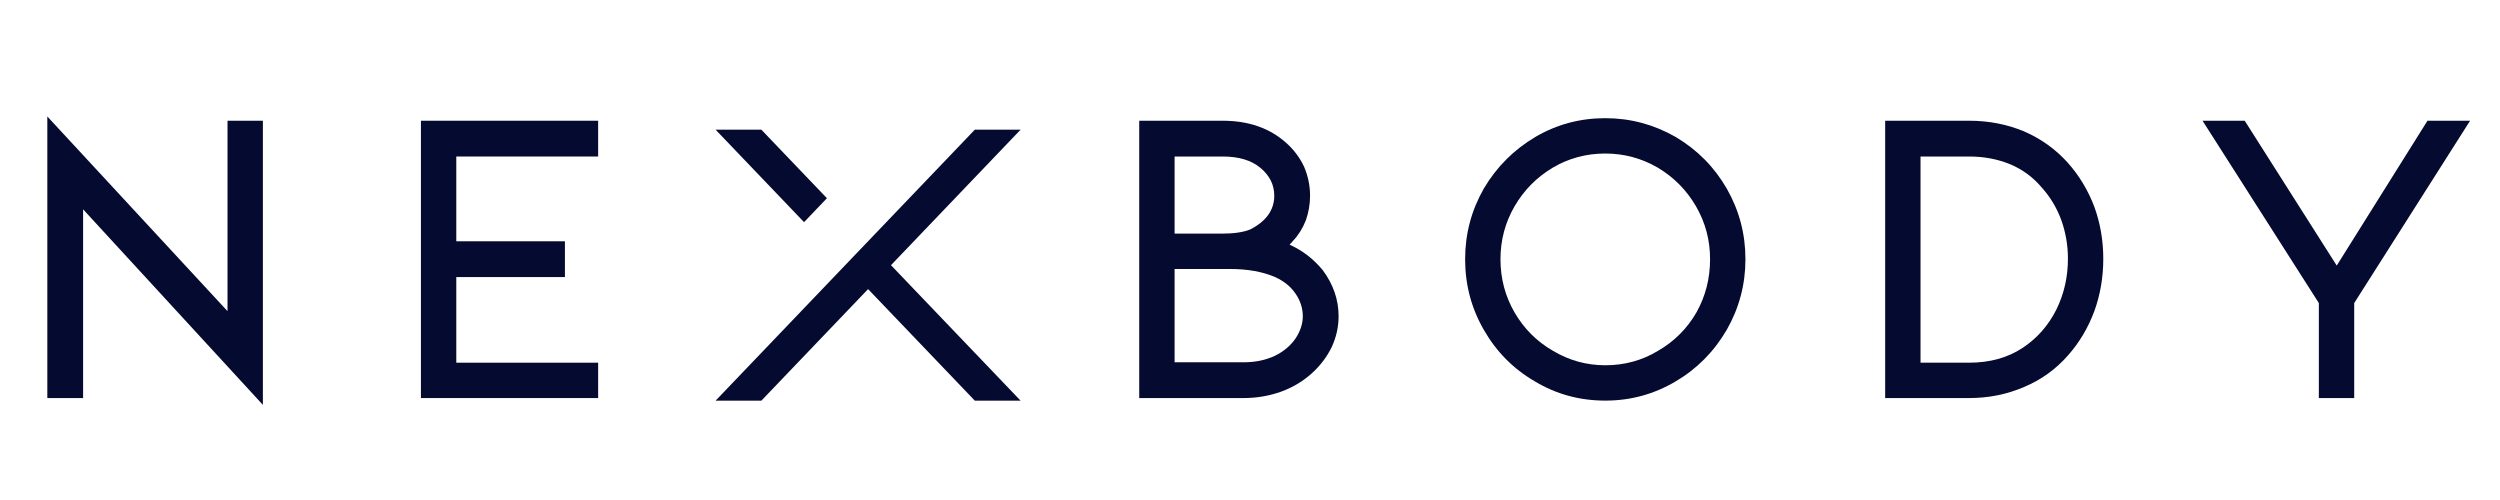
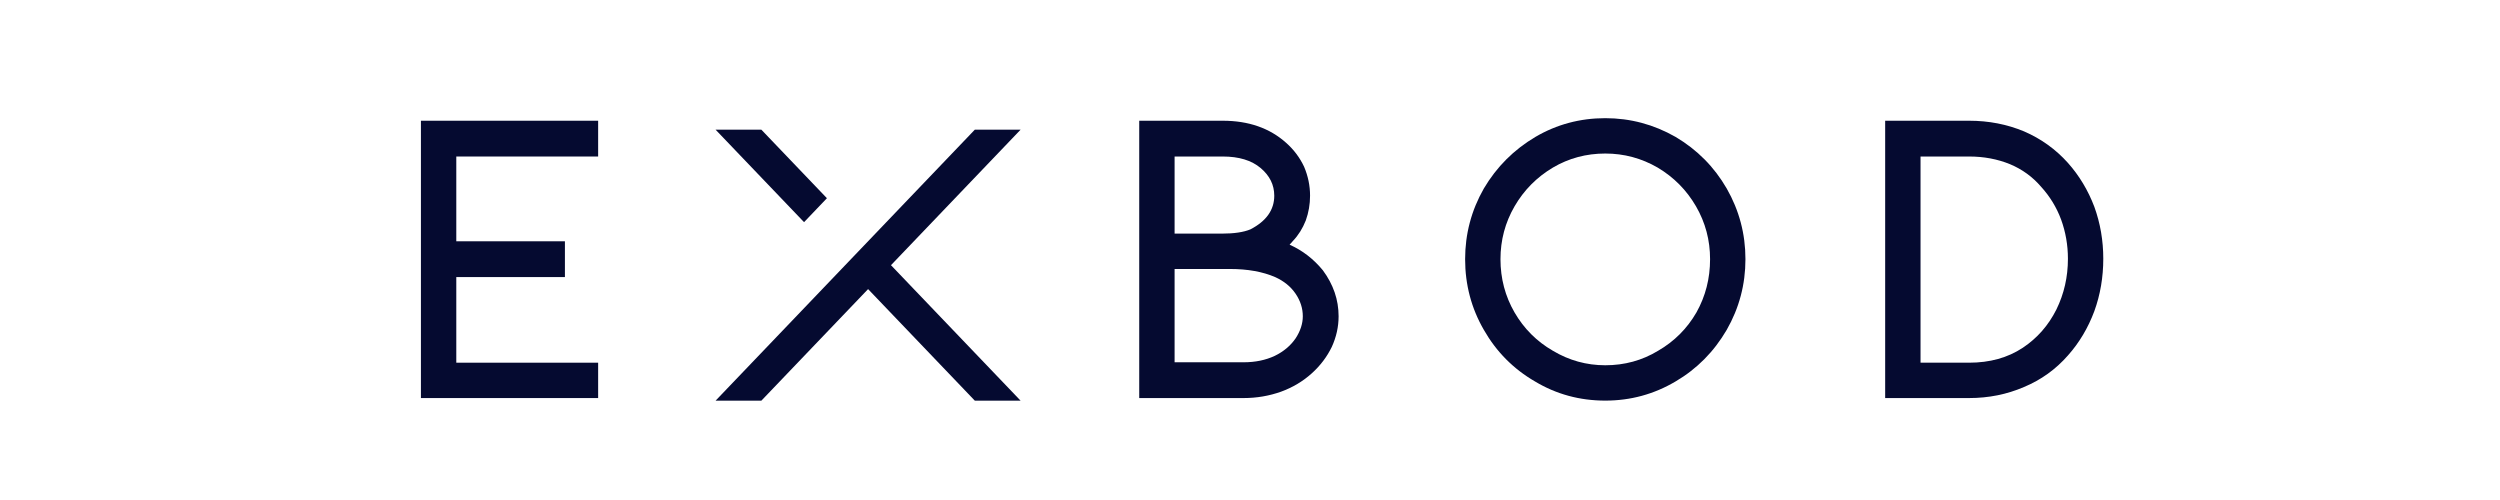
<svg xmlns="http://www.w3.org/2000/svg" version="1.0" preserveAspectRatio="xMidYMid meet" height="200" viewBox="0 0 750 150" zoomAndPan="magnify" width="1000">
  <defs>
    <g />
    <clipPath id="1133fb45e8">
      <path clip-rule="nonzero" d="M 214.684 38.836 L 306.184 38.836 L 306.184 120.586 L 214.684 120.586 Z M 214.684 38.836" />
    </clipPath>
  </defs>
  <g clip-path="url(#1133fb45e8)">
    <path fill-rule="nonzero" fill-opacity="1" d="M 248.074 59.465 L 228.414 38.91 L 214.68 38.91 L 241.215 66.648 Z M 267.293 79.555 L 306.172 38.91 L 292.438 38.91 L 214.68 120.195 L 228.414 120.195 L 260.426 86.73 L 292.441 120.195 L 306.172 120.195 Z M 267.293 79.555" fill="#050a30" />
  </g>
  <g fill-opacity="1" fill="#050a30">
    <g transform="translate(330.905, 119.418)">
      <g>
        <path d="M 70.676 -24.539 C 70.676 -21.387 69.992 -18.316 68.629 -15.336 C 67.18 -12.355 65.18 -9.715 62.625 -7.414 C 59.98 -5.027 56.914 -3.195 53.422 -1.918 C 49.844 -0.641 46.094 0 42.176 0 L 10.863 0 L 10.863 -83.199 L 35.914 -83.199 C 43.664 -83.199 50.012 -80.984 54.953 -76.555 C 57.254 -74.508 59.043 -72.125 60.324 -69.398 C 61.516 -66.586 62.113 -63.688 62.113 -60.707 C 62.113 -58.148 61.688 -55.68 60.836 -53.293 C 59.898 -50.906 58.617 -48.863 57 -47.16 L 55.977 -46.008 C 59.812 -44.305 63.133 -41.75 65.945 -38.34 C 69.098 -34.082 70.676 -29.48 70.676 -24.539 Z M 21.473 -49.332 L 35.656 -49.332 C 39.32 -49.332 42.176 -49.758 44.219 -50.609 C 48.992 -53.082 51.375 -56.445 51.375 -60.707 C 51.375 -63.945 50.012 -66.715 47.285 -69.012 C 44.559 -71.312 40.77 -72.465 35.914 -72.465 L 21.473 -72.465 Z M 42.176 -10.734 C 45.668 -10.734 48.777 -11.375 51.504 -12.652 C 54.145 -13.93 56.234 -15.676 57.766 -17.891 C 59.215 -20.109 59.938 -22.324 59.938 -24.539 C 59.938 -26.922 59.215 -29.18 57.766 -31.312 C 56.316 -33.441 54.273 -35.102 51.633 -36.297 C 47.883 -37.914 43.367 -38.723 38.086 -38.723 L 21.473 -38.723 L 21.473 -10.734 Z M 42.176 -10.734" />
      </g>
    </g>
  </g>
  <g fill-opacity="1" fill="#050a30">
    <g transform="translate(433.53, 119.418)">
      <g>
        <path d="M 84.477 -20.449 C 80.645 -13.887 75.531 -8.734 69.141 -4.984 C 62.664 -1.148 55.637 0.766 48.055 0.766 C 40.387 0.766 33.355 -1.148 26.965 -4.984 C 20.492 -8.734 15.379 -13.887 11.629 -20.449 C 7.883 -26.922 6.008 -33.996 6.008 -41.664 C 6.008 -49.246 7.883 -56.316 11.629 -62.879 C 15.465 -69.355 20.617 -74.508 27.094 -78.344 C 33.484 -82.09 40.473 -83.965 48.055 -83.965 C 55.551 -83.965 62.582 -82.09 69.141 -78.344 C 75.617 -74.508 80.73 -69.355 84.477 -62.879 C 88.227 -56.316 90.102 -49.246 90.102 -41.664 C 90.102 -34.082 88.227 -27.008 84.477 -20.449 Z M 75.277 -57.512 C 72.465 -62.367 68.629 -66.246 63.773 -69.141 C 58.918 -71.953 53.676 -73.359 48.055 -73.359 C 42.344 -73.359 37.105 -71.953 32.336 -69.141 C 27.477 -66.246 23.645 -62.367 20.832 -57.512 C 18.02 -52.656 16.613 -47.371 16.613 -41.664 C 16.613 -35.871 18.02 -30.543 20.832 -25.688 C 23.645 -20.832 27.477 -16.996 32.336 -14.188 C 37.191 -11.289 42.43 -9.84 48.055 -9.84 C 53.848 -9.84 59.129 -11.289 63.902 -14.188 C 68.758 -16.996 72.594 -20.832 75.402 -25.688 C 78.129 -30.543 79.492 -35.871 79.492 -41.664 C 79.492 -47.371 78.086 -52.656 75.277 -57.512 Z M 75.277 -57.512" />
      </g>
    </g>
  </g>
  <g fill-opacity="1" fill="#050a30">
    <g transform="translate(554.687, 119.418)">
      <g>
        <path d="M 10.863 0 L 10.863 -83.199 L 36.039 -83.199 C 41.918 -83.199 47.414 -82.133 52.527 -80.004 C 57.641 -77.789 62.027 -74.637 65.691 -70.547 C 69.098 -66.715 71.738 -62.324 73.613 -57.383 C 75.402 -52.441 76.297 -47.246 76.297 -41.793 C 76.297 -36.254 75.402 -31.012 73.613 -26.07 C 71.738 -21.043 69.098 -16.613 65.691 -12.781 C 62.027 -8.605 57.641 -5.453 52.527 -3.324 C 47.414 -1.109 41.918 0 36.039 0 Z M 21.473 -10.609 L 36.039 -10.609 C 42.262 -10.609 47.629 -12.098 52.145 -15.082 C 56.488 -17.977 59.855 -21.812 62.238 -26.582 C 64.539 -31.27 65.691 -36.34 65.691 -41.793 C 65.691 -45.883 65.008 -49.801 63.645 -53.551 C 62.281 -57.215 60.281 -60.492 57.641 -63.391 C 55.082 -66.371 51.973 -68.629 48.309 -70.164 C 44.559 -71.695 40.473 -72.465 36.039 -72.465 L 21.473 -72.465 Z M 21.473 -10.609" />
      </g>
    </g>
  </g>
  <g fill-opacity="1" fill="#050a30">
    <g transform="translate(655.012, 119.418)">
      <g>
-         <path d="M 18.402 -83.199 L 46.008 -39.746 L 73.23 -83.199 L 86.012 -83.199 L 51.25 -28.5 L 51.25 0 L 40.641 0 L 40.641 -28.5 L 5.75 -83.199 Z M 18.402 -83.199" />
-       </g>
+         </g>
    </g>
  </g>
  <g fill-opacity="1" fill="#050a30">
    <g transform="translate(3.205, 119.418)">
      <g>
-         <path d="M 21.727 0 L 10.992 0 L 10.992 -84.477 L 65.051 -26.07 L 65.051 -83.199 L 75.66 -83.199 L 75.66 2.043 L 21.727 -56.617 Z M 21.727 0" />
-       </g>
+         </g>
    </g>
  </g>
  <g fill-opacity="1" fill="#050a30">
    <g transform="translate(115.415, 119.418)">
      <g>
        <path d="M 10.863 -83.199 L 64.027 -83.199 L 64.027 -72.465 L 21.473 -72.465 L 21.473 -47.031 L 54.059 -47.031 L 54.059 -36.297 L 21.473 -36.297 L 21.473 -10.609 L 64.027 -10.609 L 64.027 0 L 10.863 0 Z M 10.863 -83.199" />
      </g>
    </g>
  </g>
</svg>